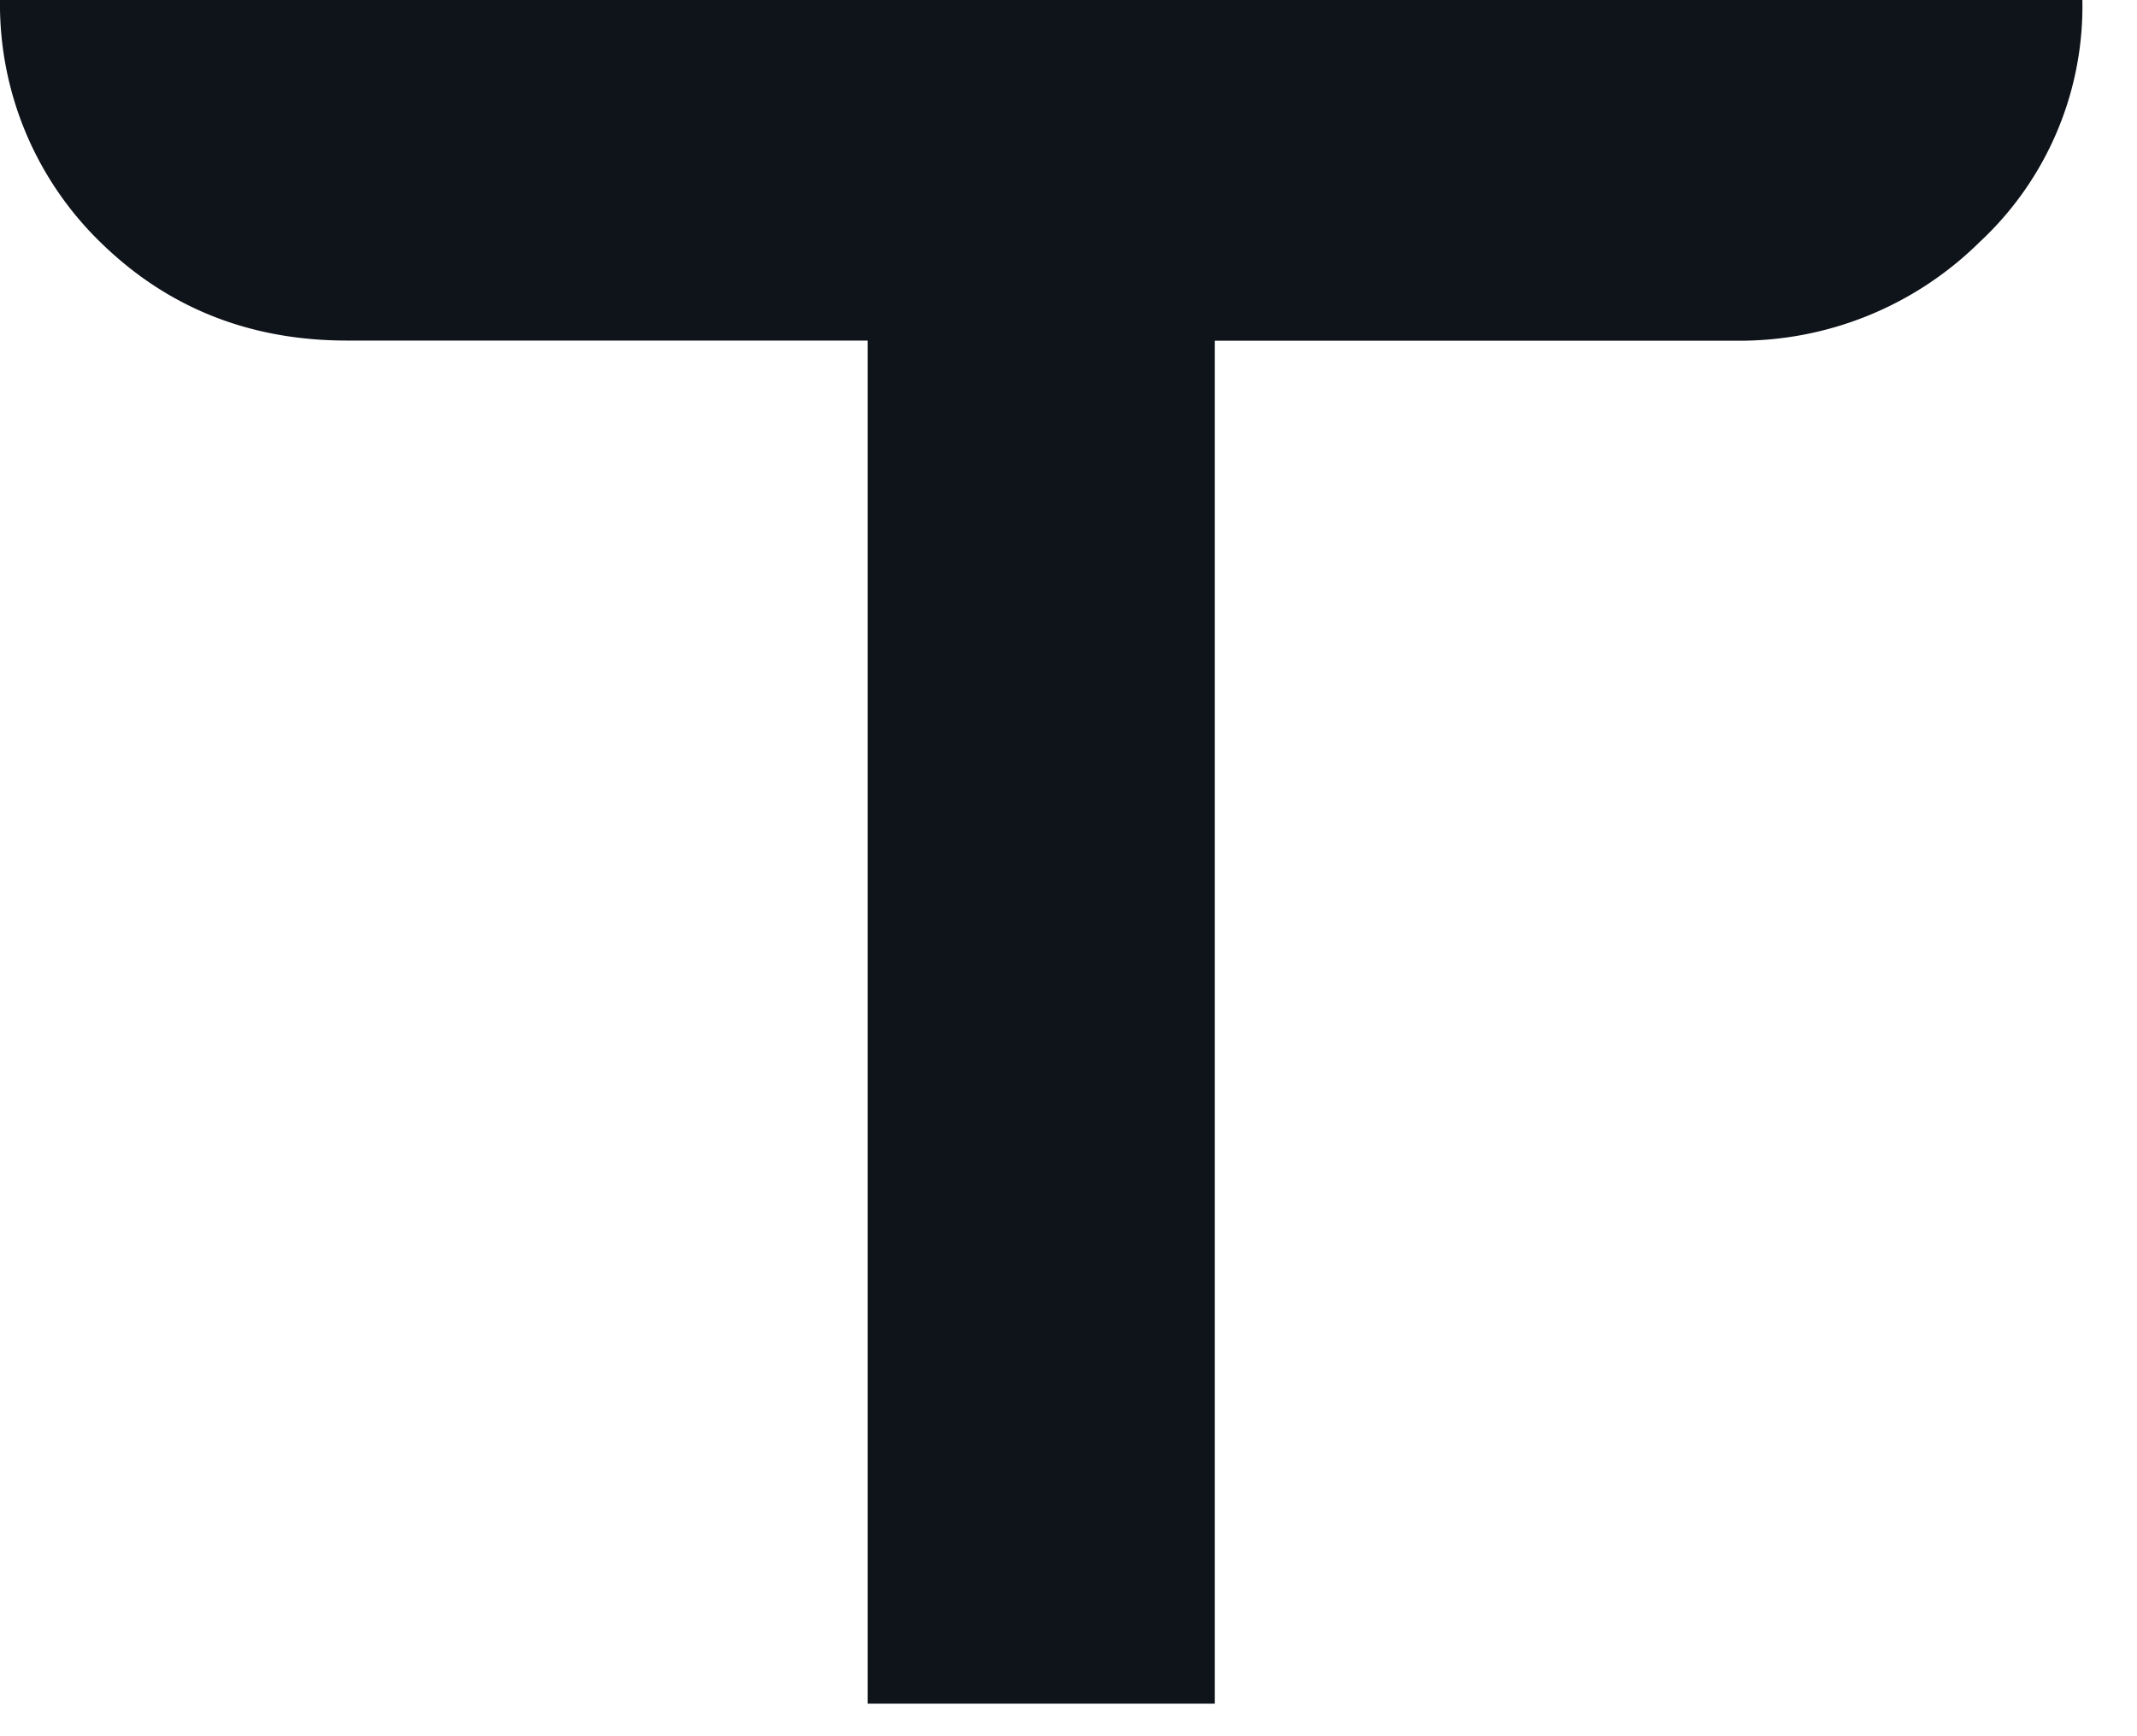
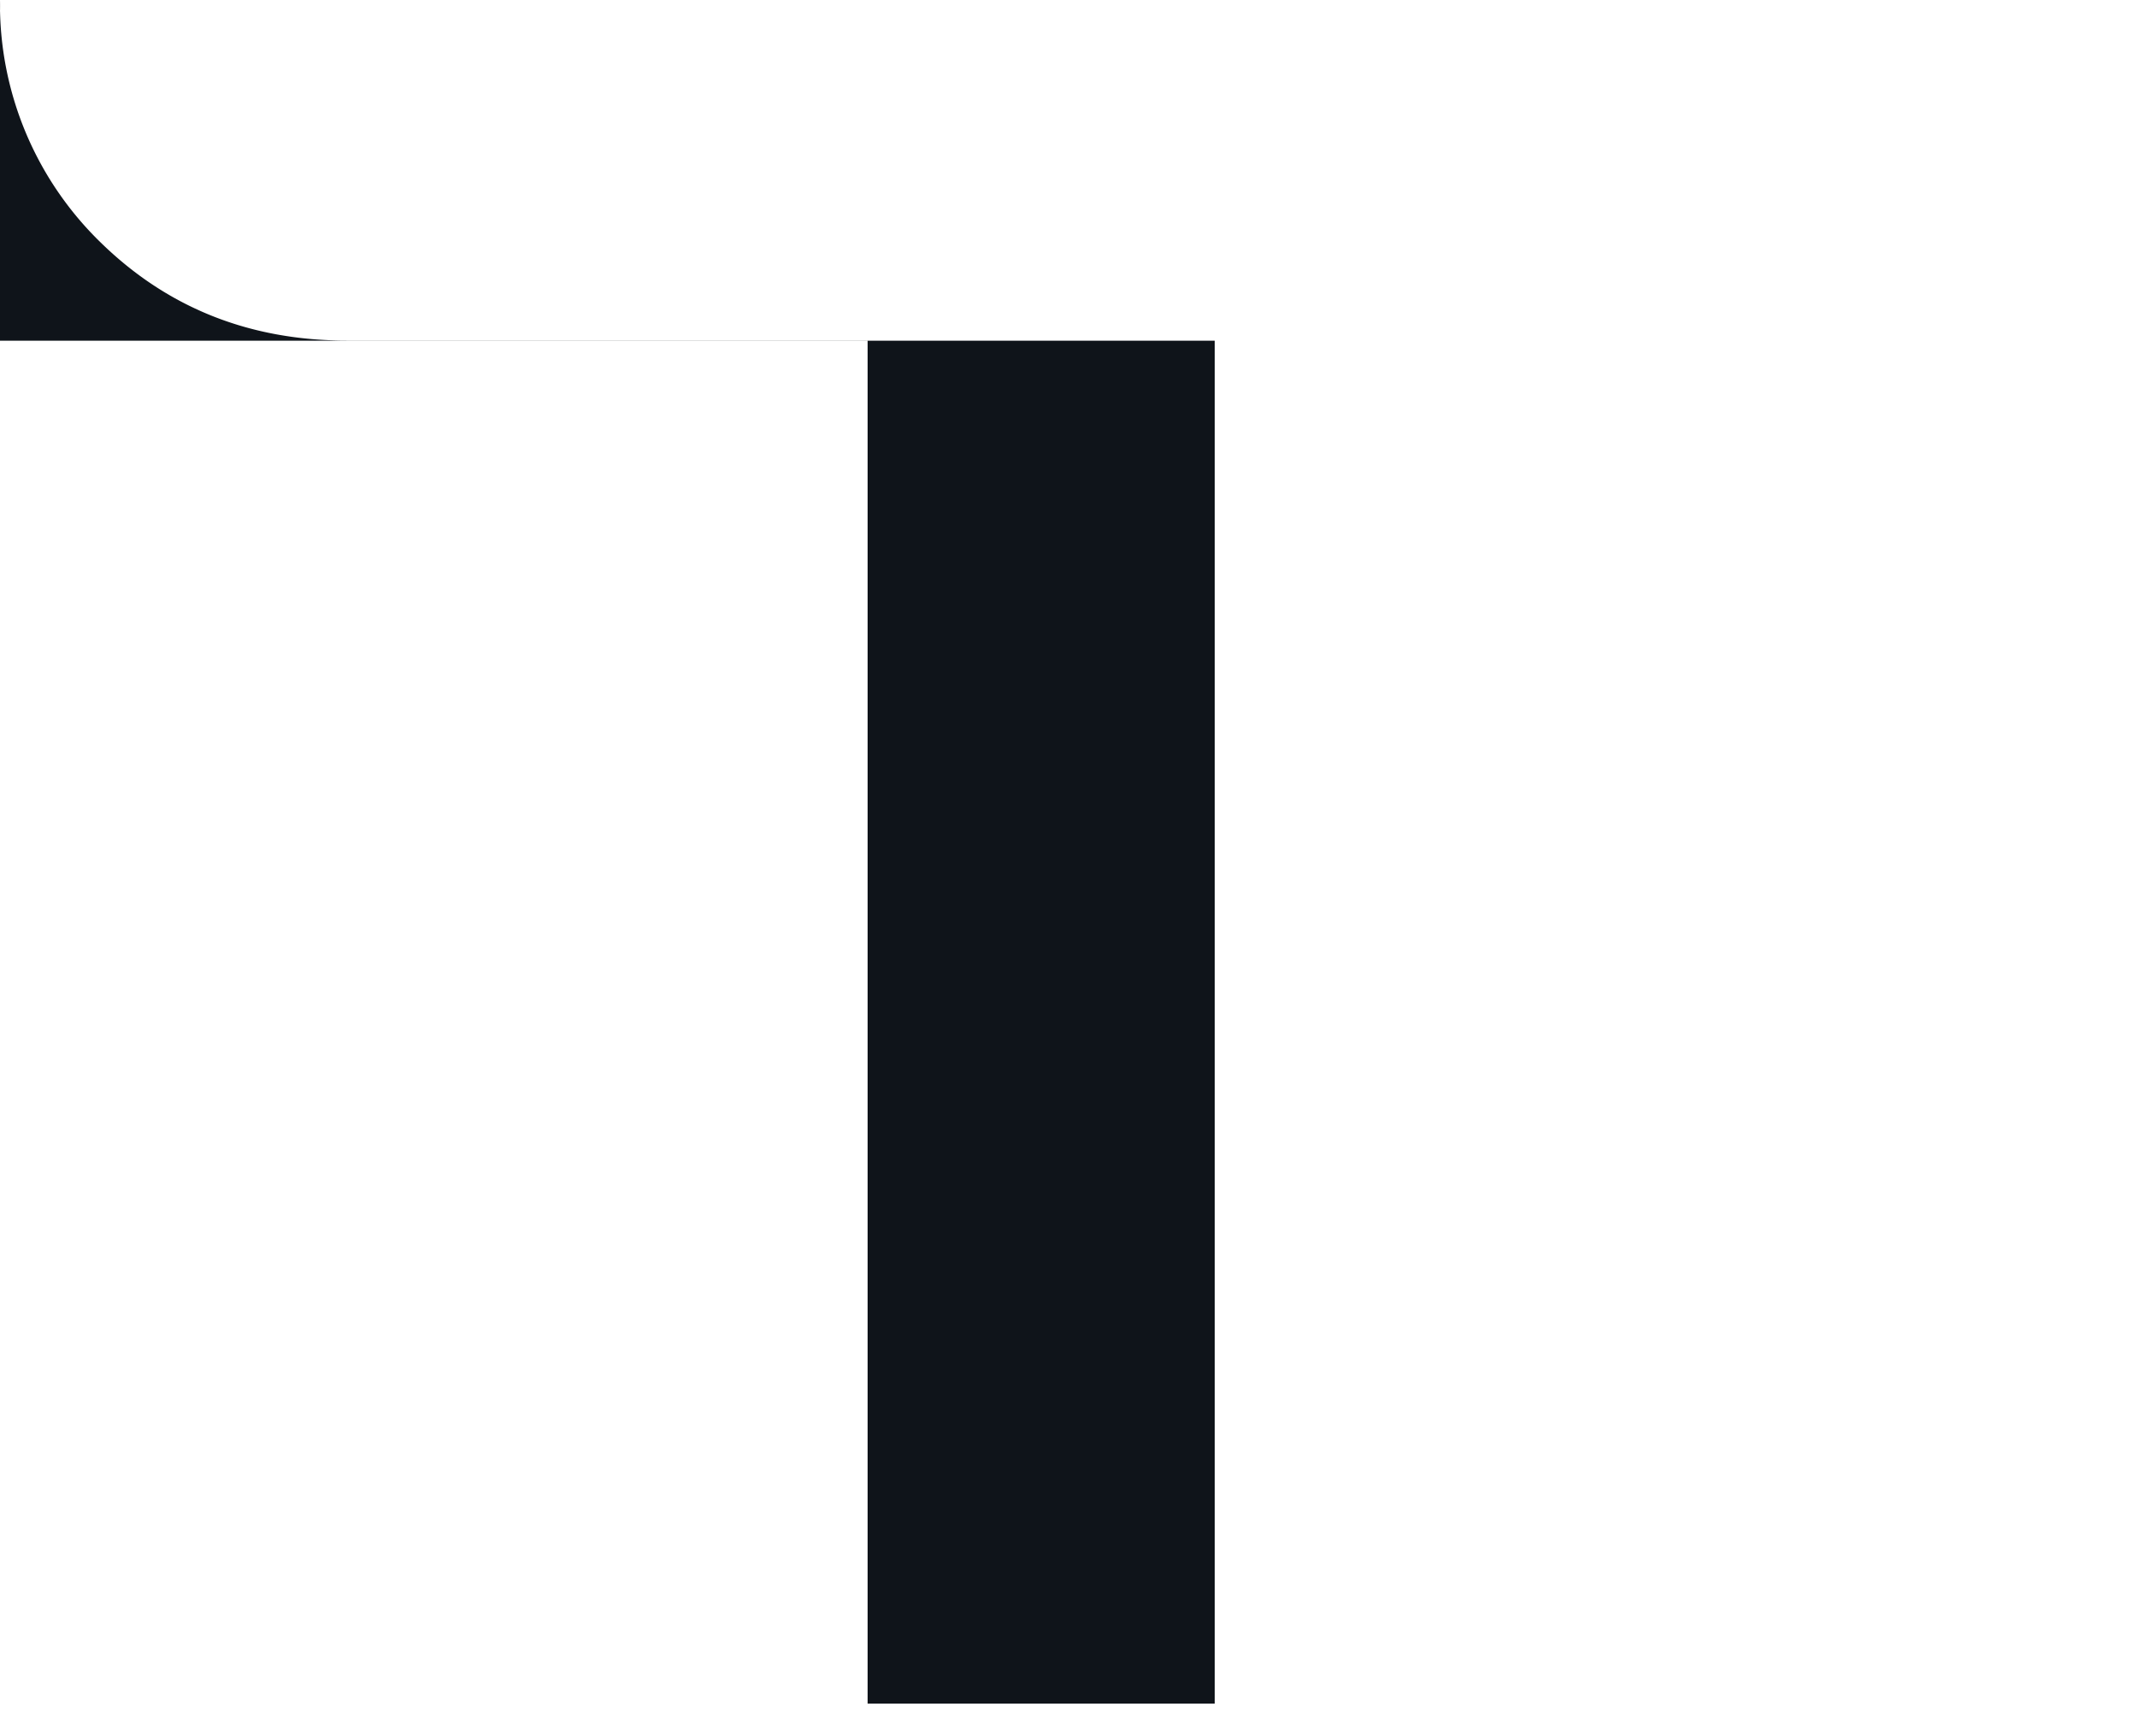
<svg xmlns="http://www.w3.org/2000/svg" width="16" height="13" viewBox="0 0 16 13">
-   <path d="M6.496 12.756V2.55H2.598c-.73 0-1.346-.246-1.847-.737A2.485 2.485 0 0 1 0 0h15.591a2.41 2.41 0 0 1-.771 1.814 2.555 2.555 0 0 1-1.828.737H9.095v10.205H6.496z" fill="#0F141A" fill-rule="nonzero" />
+   <path d="M6.496 12.756V2.55H2.598c-.73 0-1.346-.246-1.847-.737A2.485 2.485 0 0 1 0 0a2.41 2.41 0 0 1-.771 1.814 2.555 2.555 0 0 1-1.828.737H9.095v10.205H6.496z" fill="#0F141A" fill-rule="nonzero" />
</svg>